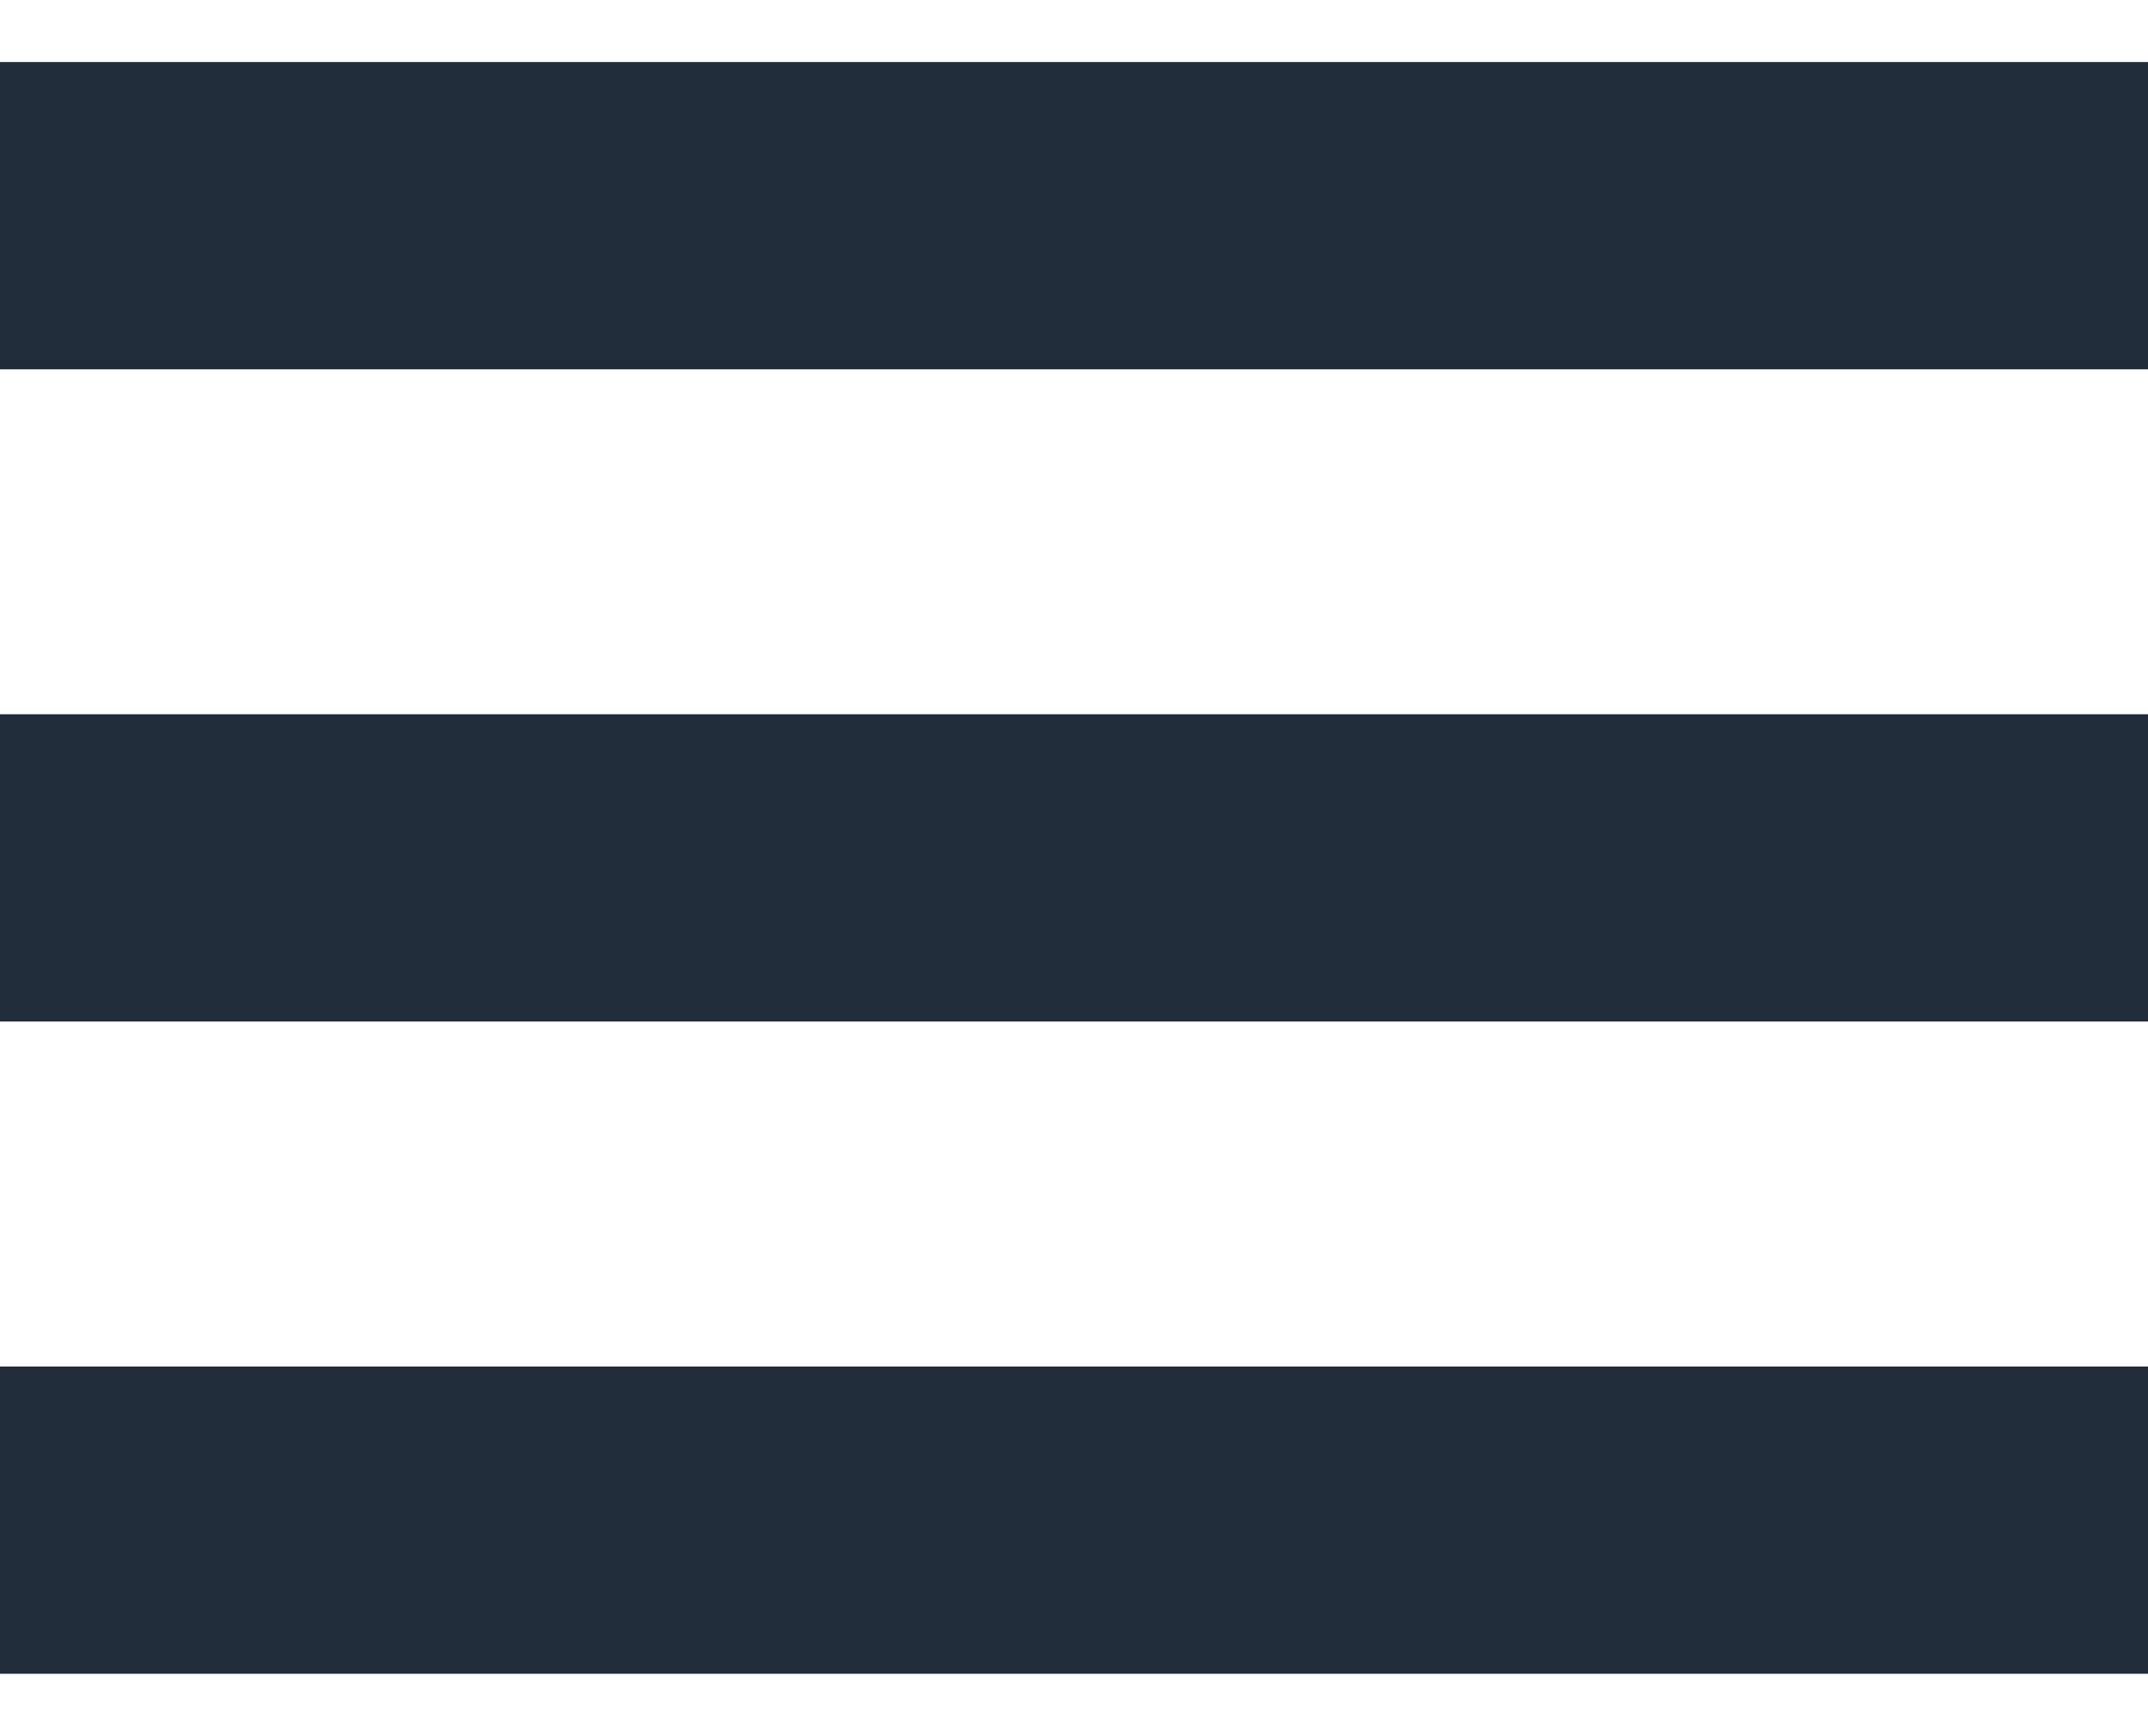
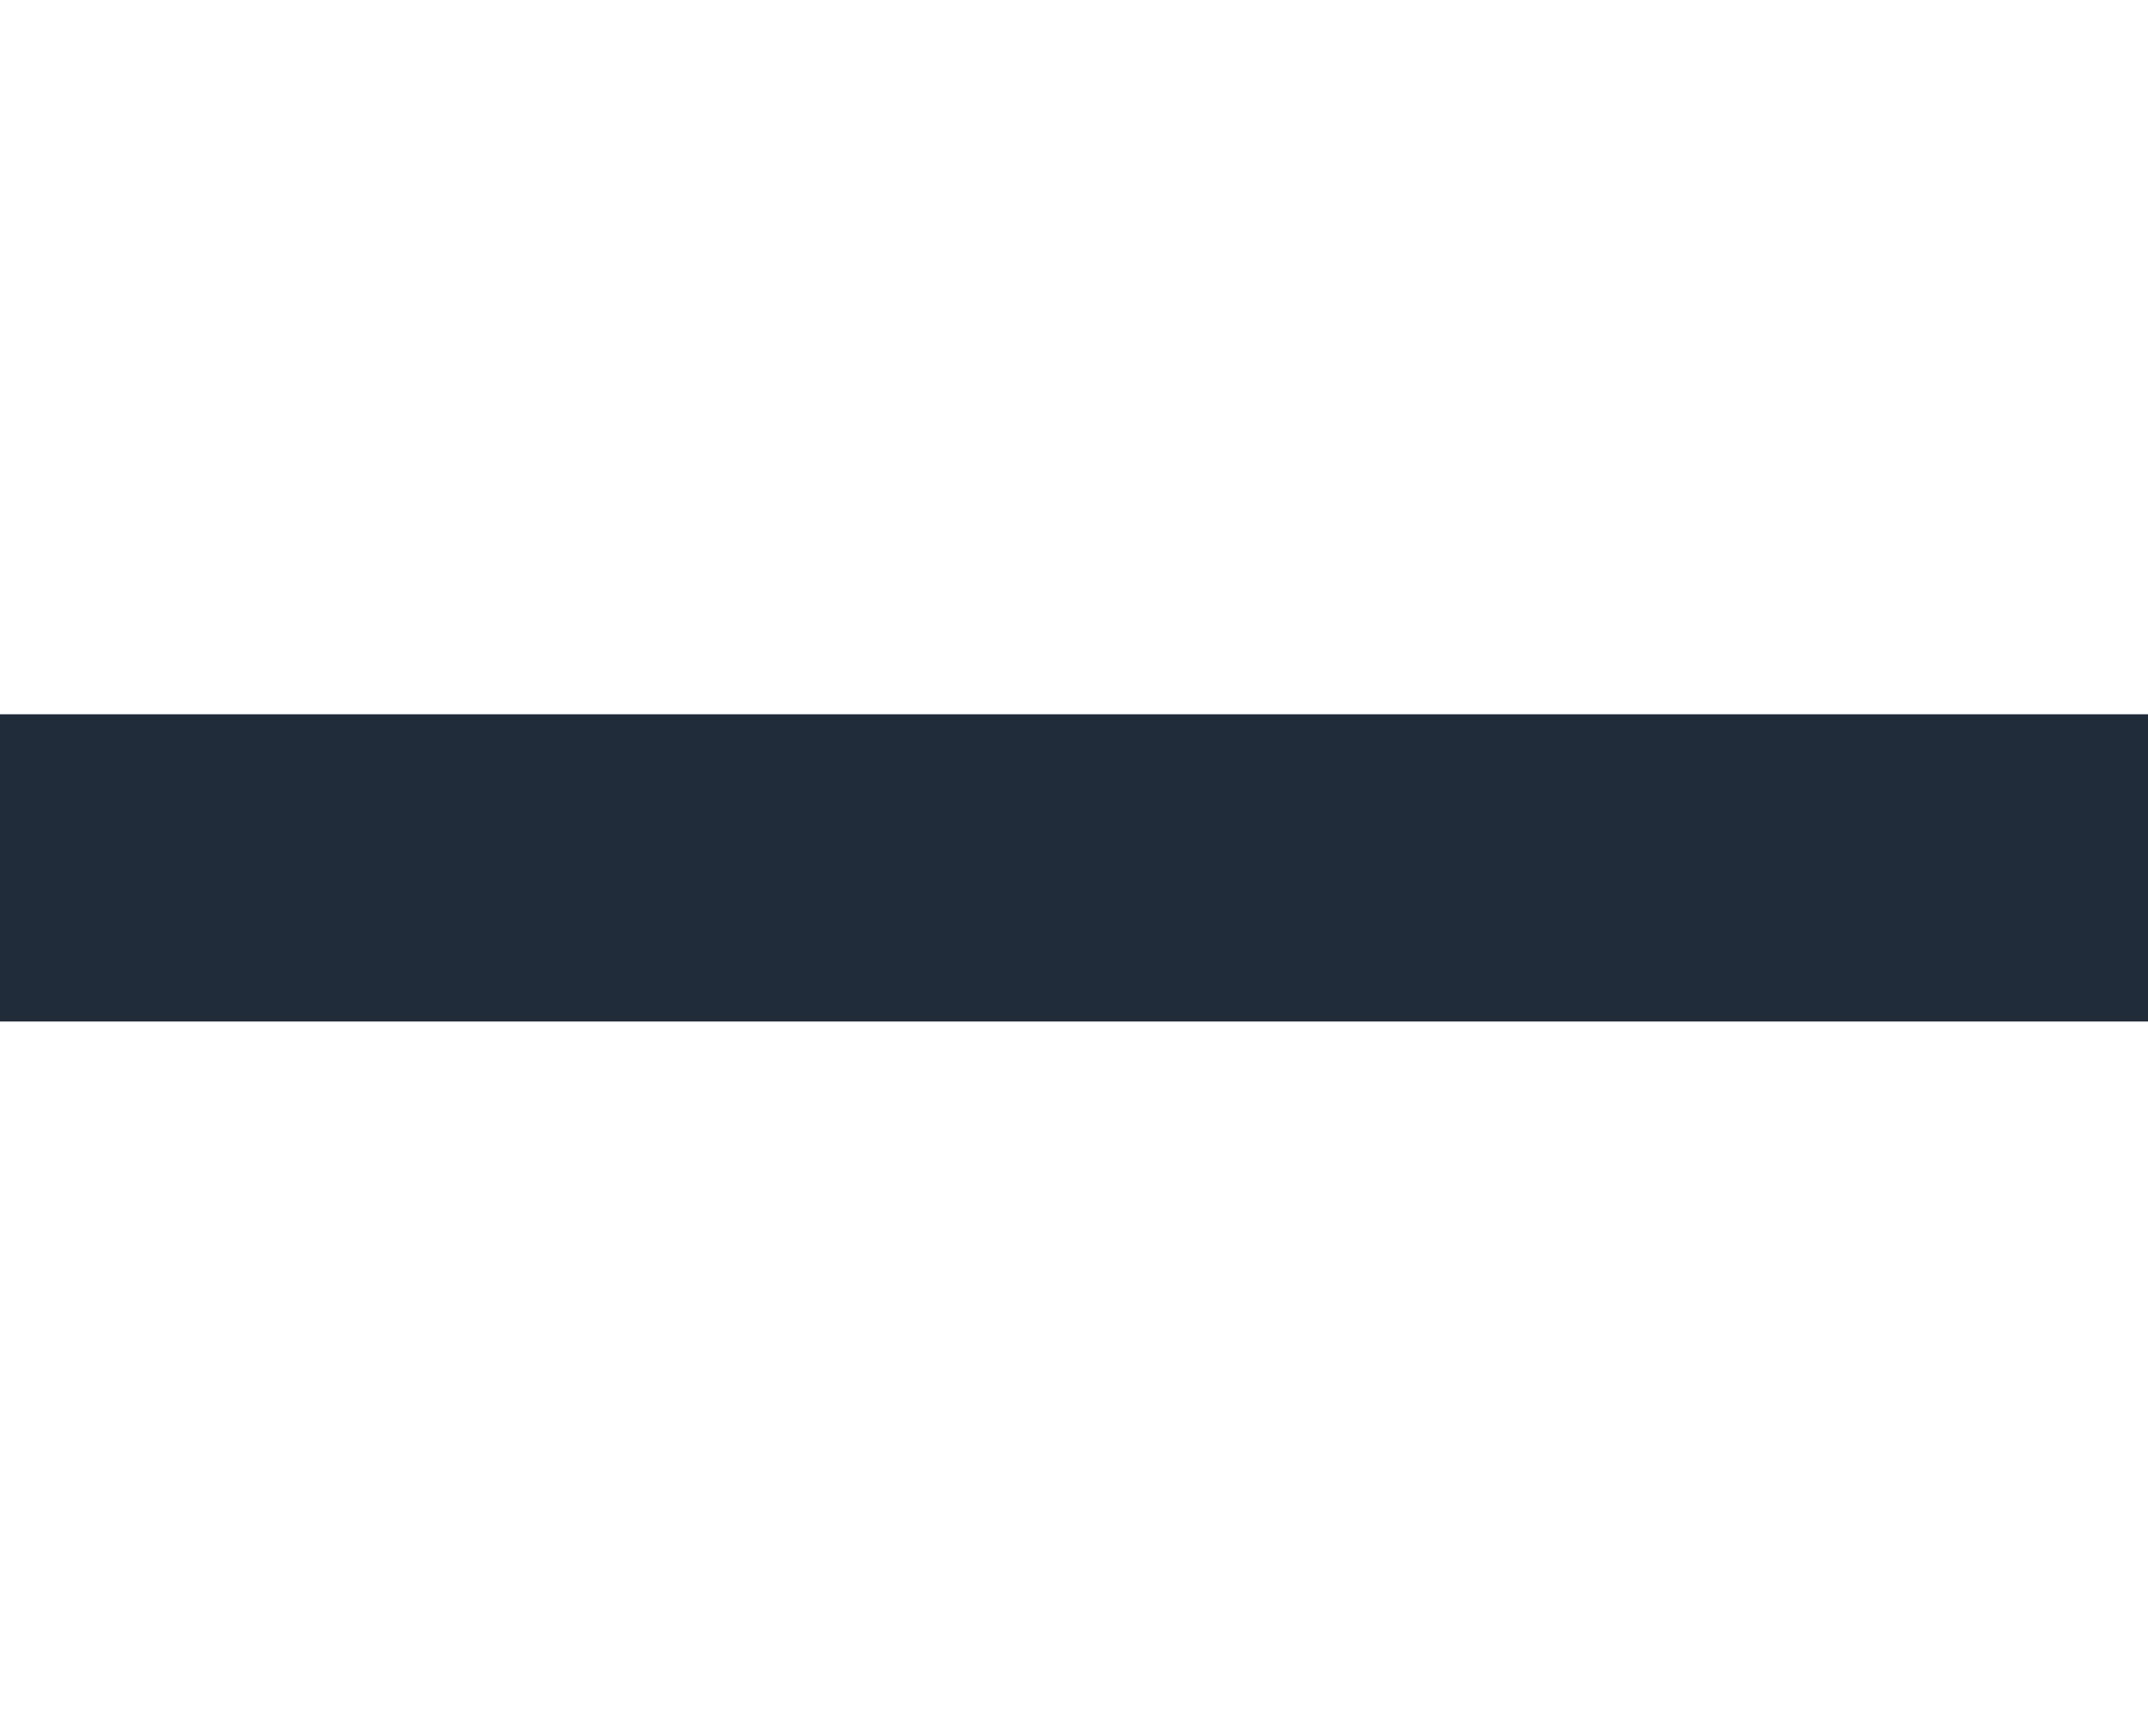
<svg xmlns="http://www.w3.org/2000/svg" id="Ebene_1" data-name="Ebene 1" viewBox="0 0 114.61 92.64">
  <defs>
    <style>
      .cls-1 {
        fill: #202c39;
      }
    </style>
  </defs>
-   <rect class="cls-1" y="72.93" width="114.61" height="16.4" />
  <rect class="cls-1" y="38.12" width="114.61" height="16.4" />
-   <rect class="cls-1" y="3.31" width="114.61" height="16.4" />
</svg>